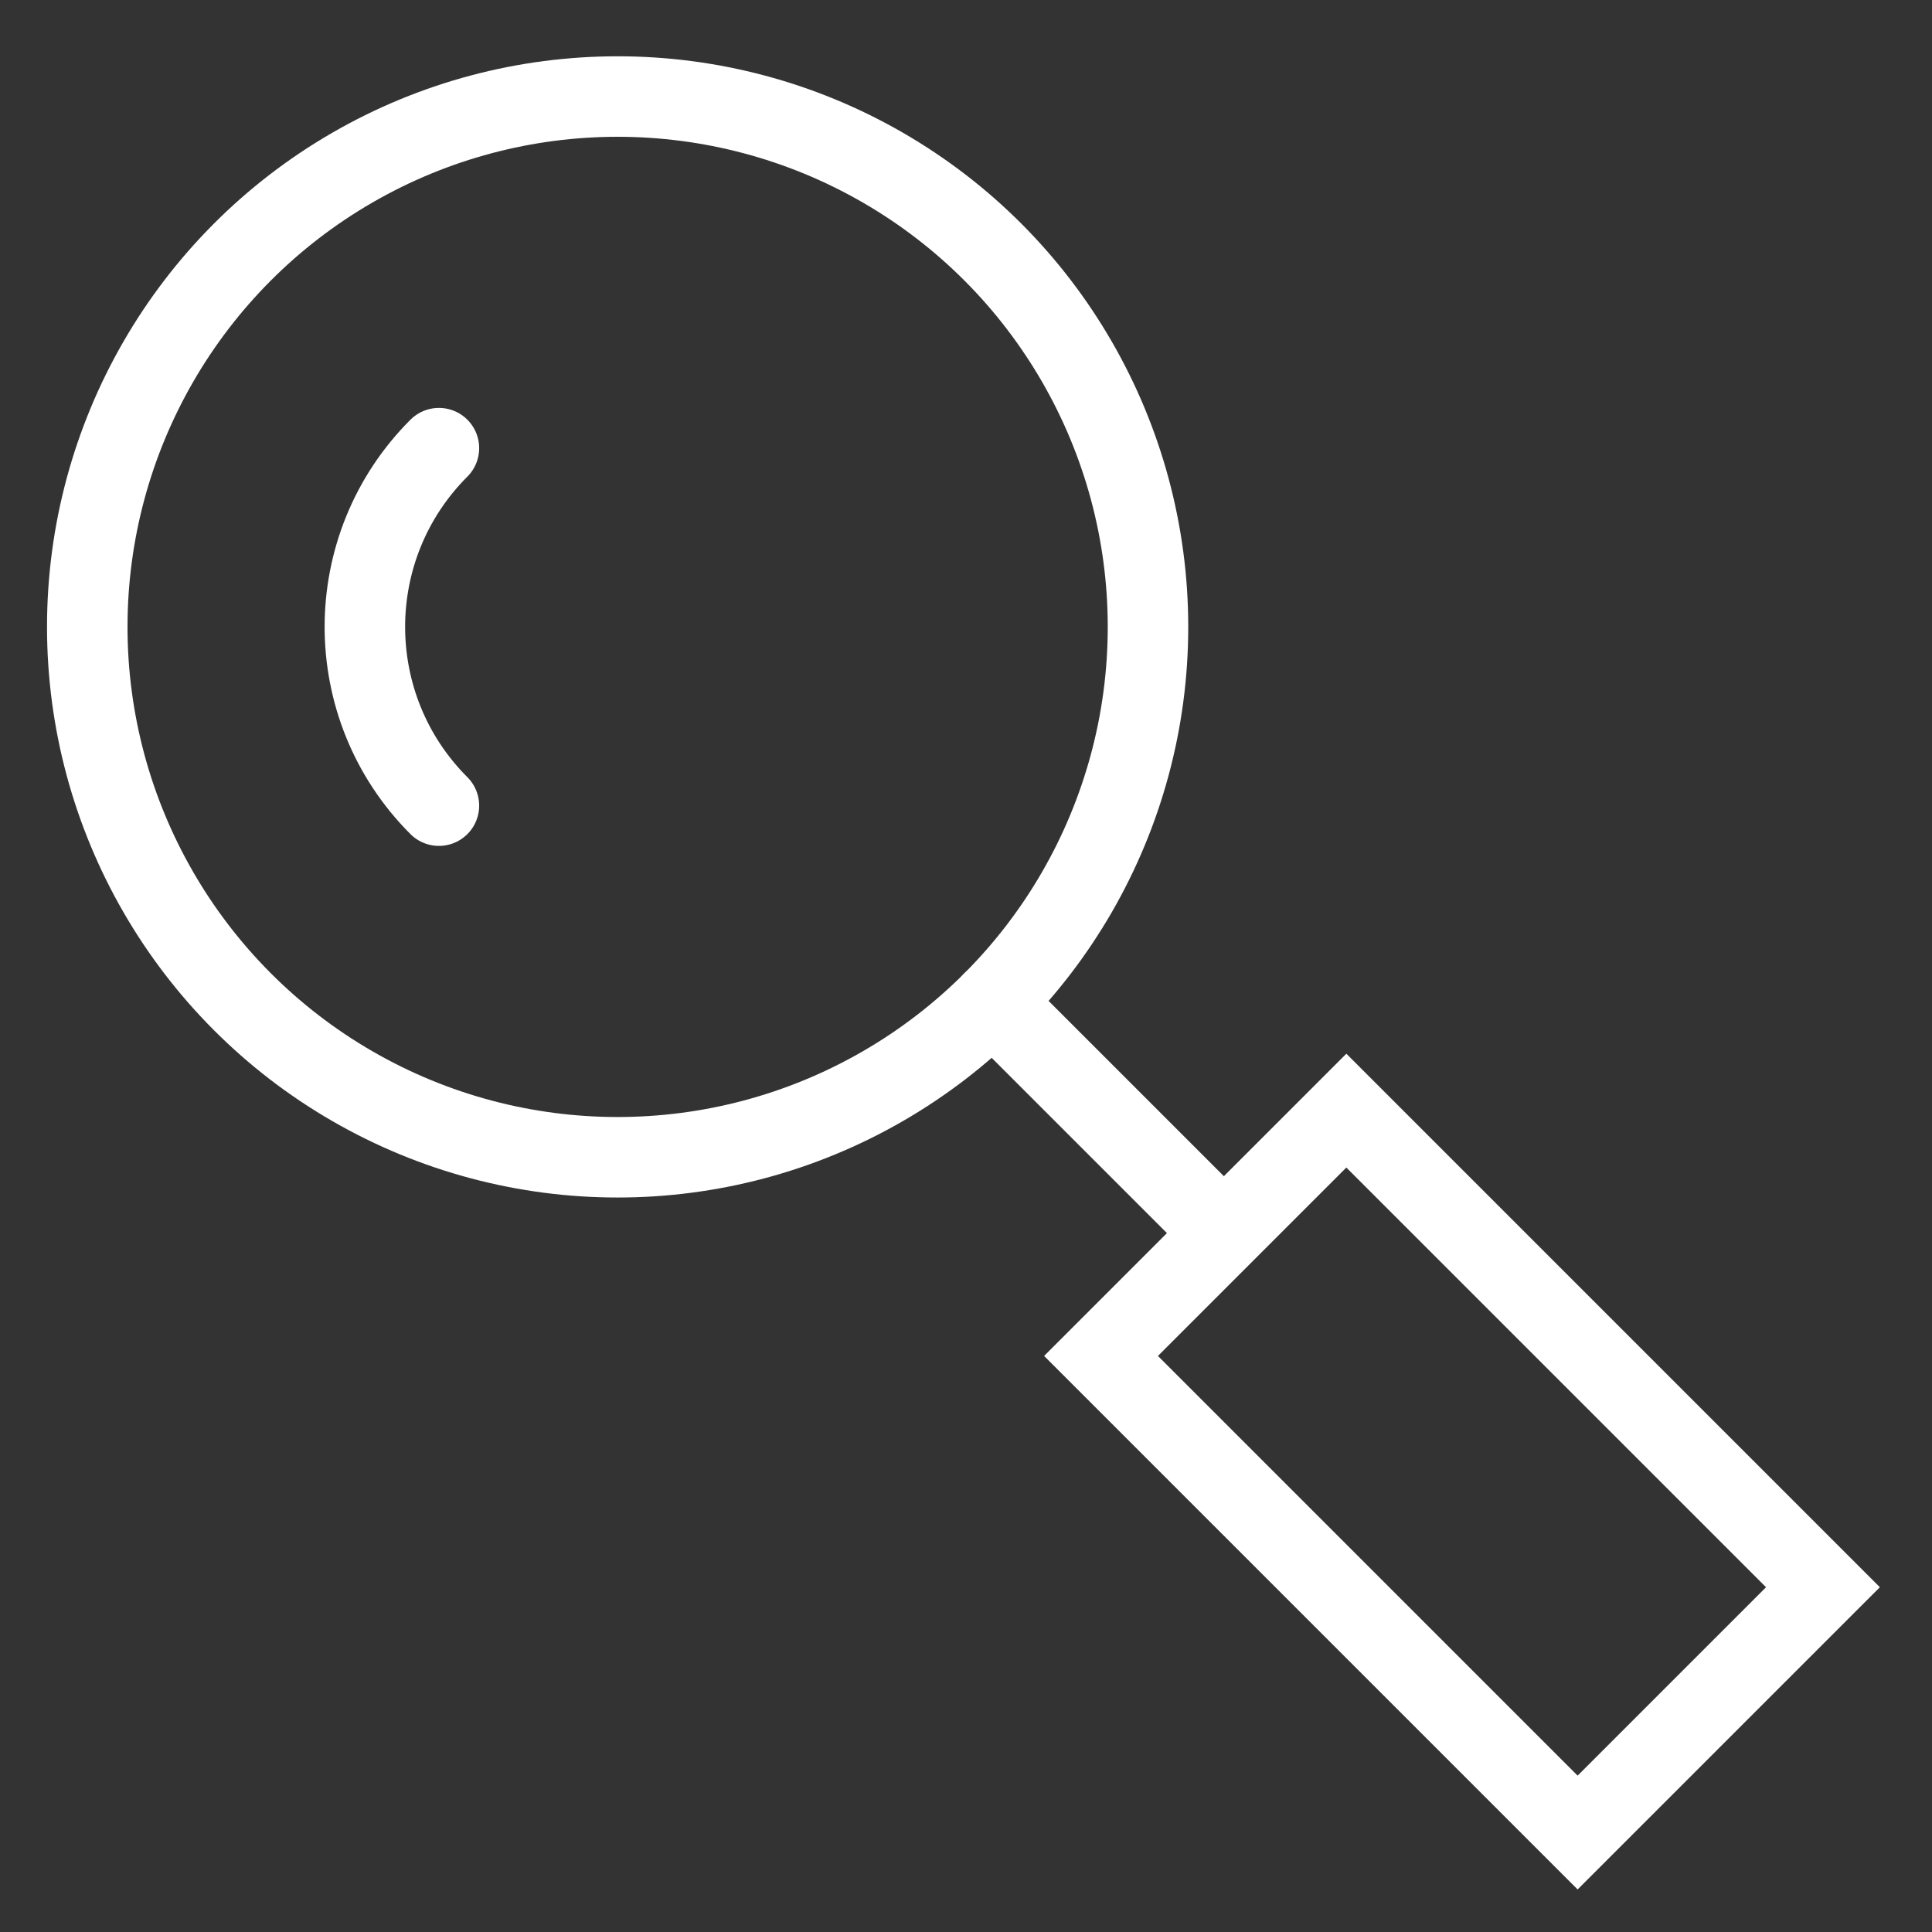
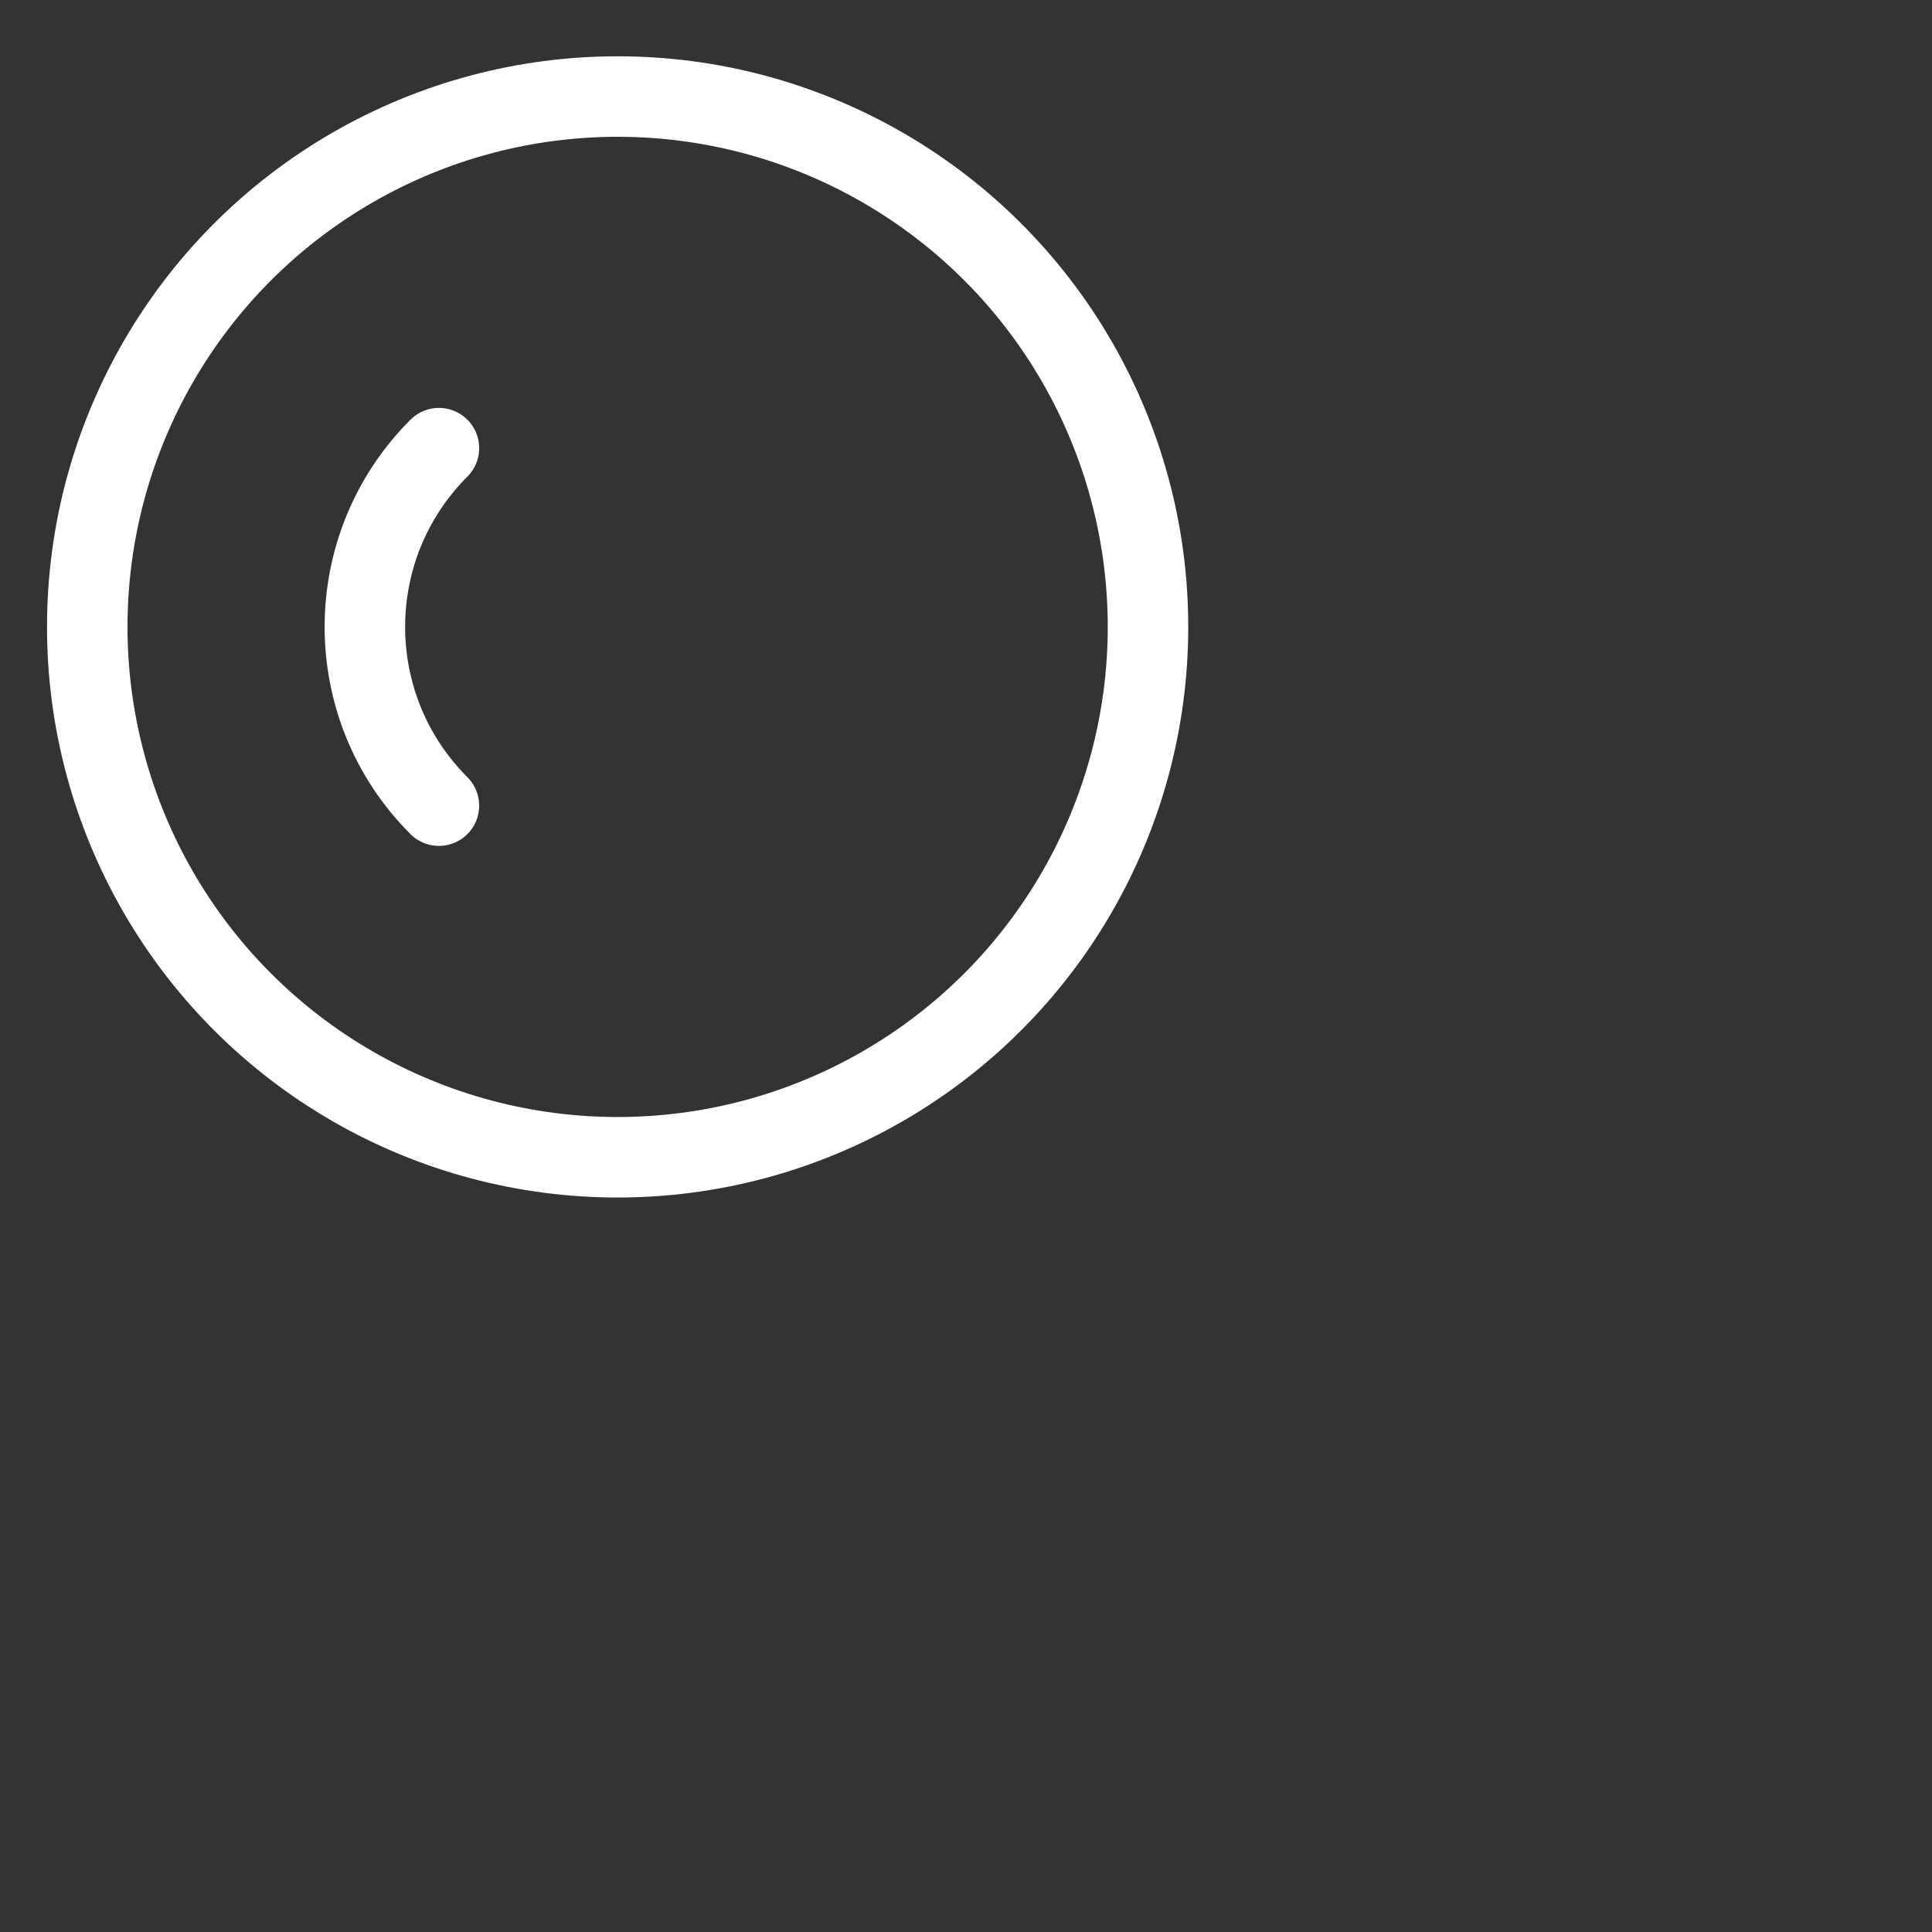
<svg xmlns="http://www.w3.org/2000/svg" version="1.1" id="Layer_1" x="0px" y="0px" width="60px" height="60px" viewBox="0 0 60 60" enable-background="new 0 0 60 60" xml:space="preserve">
  <rect x="0" y="0" width="60" height="60" fill="#333333" stroke="none" />
  <g>
    <g>
      <path fill="none" stroke="#FFFFFF" stroke-width="2.5" stroke-linecap="round" stroke-linejoin="round" d="M13.631,25.02    c-3.066-3.066-3.066-8.037,0-11.102" />
      <circle fill="none" stroke="#FFFFFF" stroke-width="2.5" cx="19.181" cy="19.469" r="16.471" />
    </g>
-     <line fill="none" stroke="#FFFFFF" stroke-width="2.5" stroke-linecap="round" stroke-linejoin="round" x1="30.828" y1="31.115" x2="37.794" y2="38.081" />
-     <rect x="40.025" y="35.233" transform="matrix(0.707 -0.707 0.707 0.707 -19.014 45.498)" fill="none" stroke="#FFFFFF" stroke-width="2.5" width="10.776" height="20.935" />
  </g>
</svg>